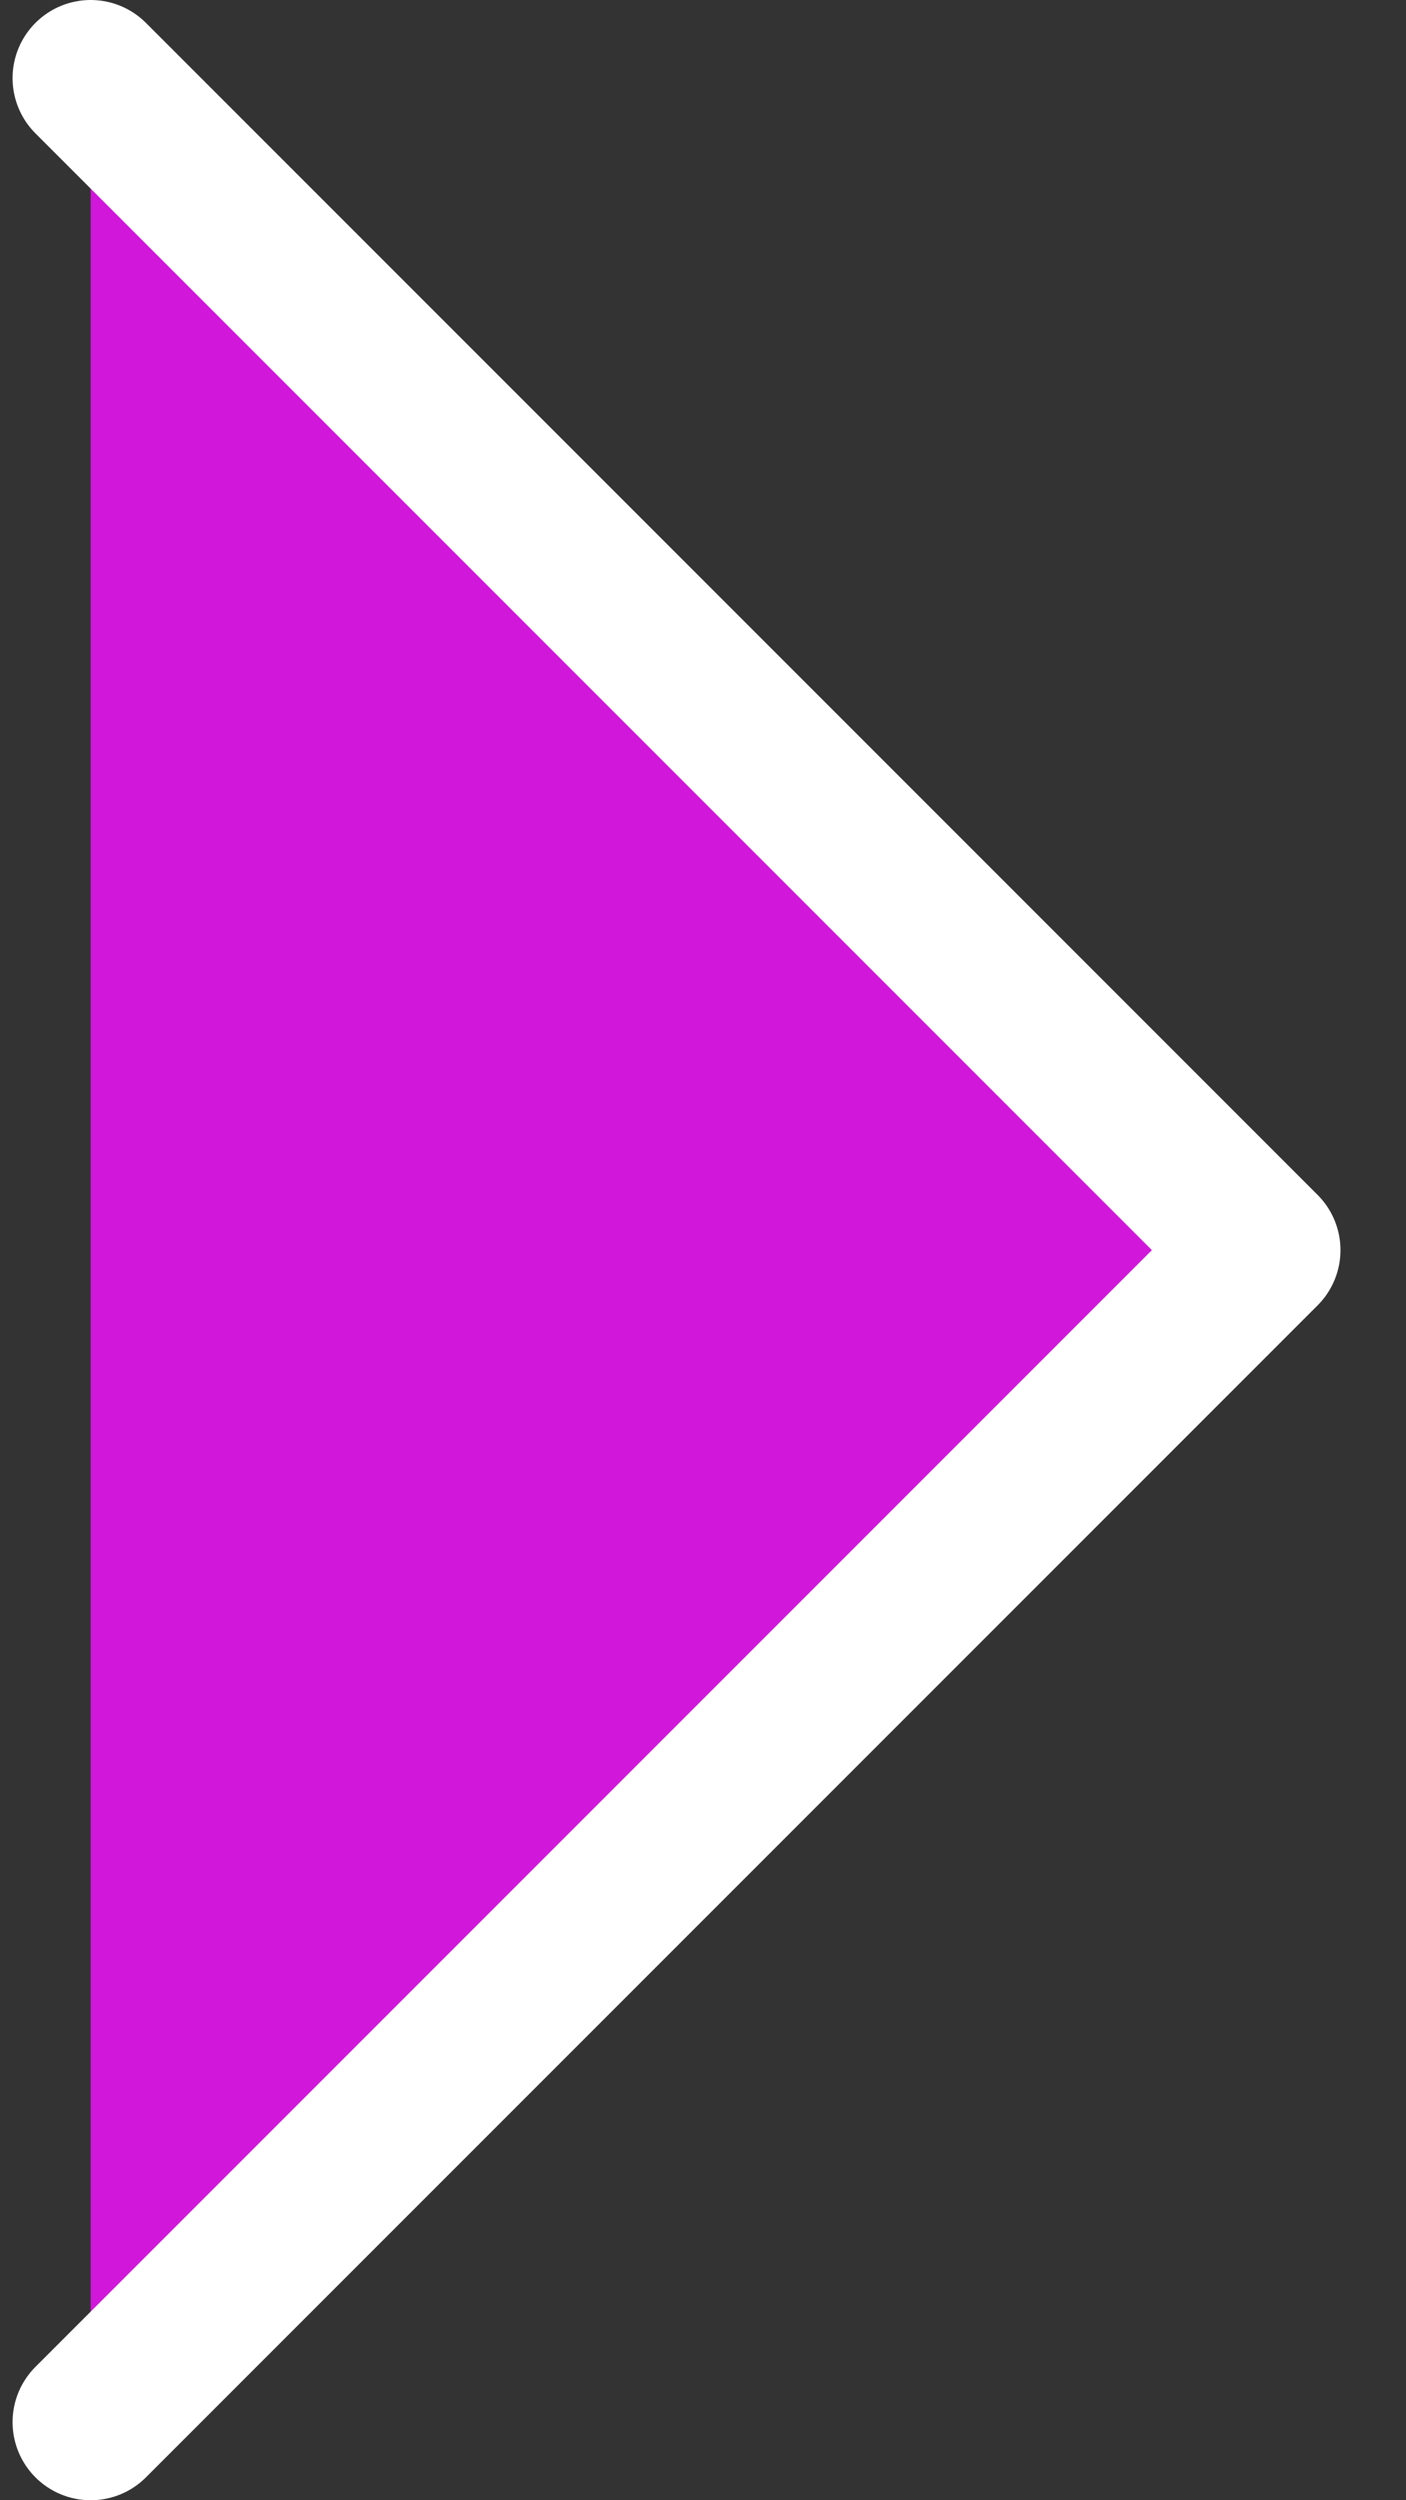
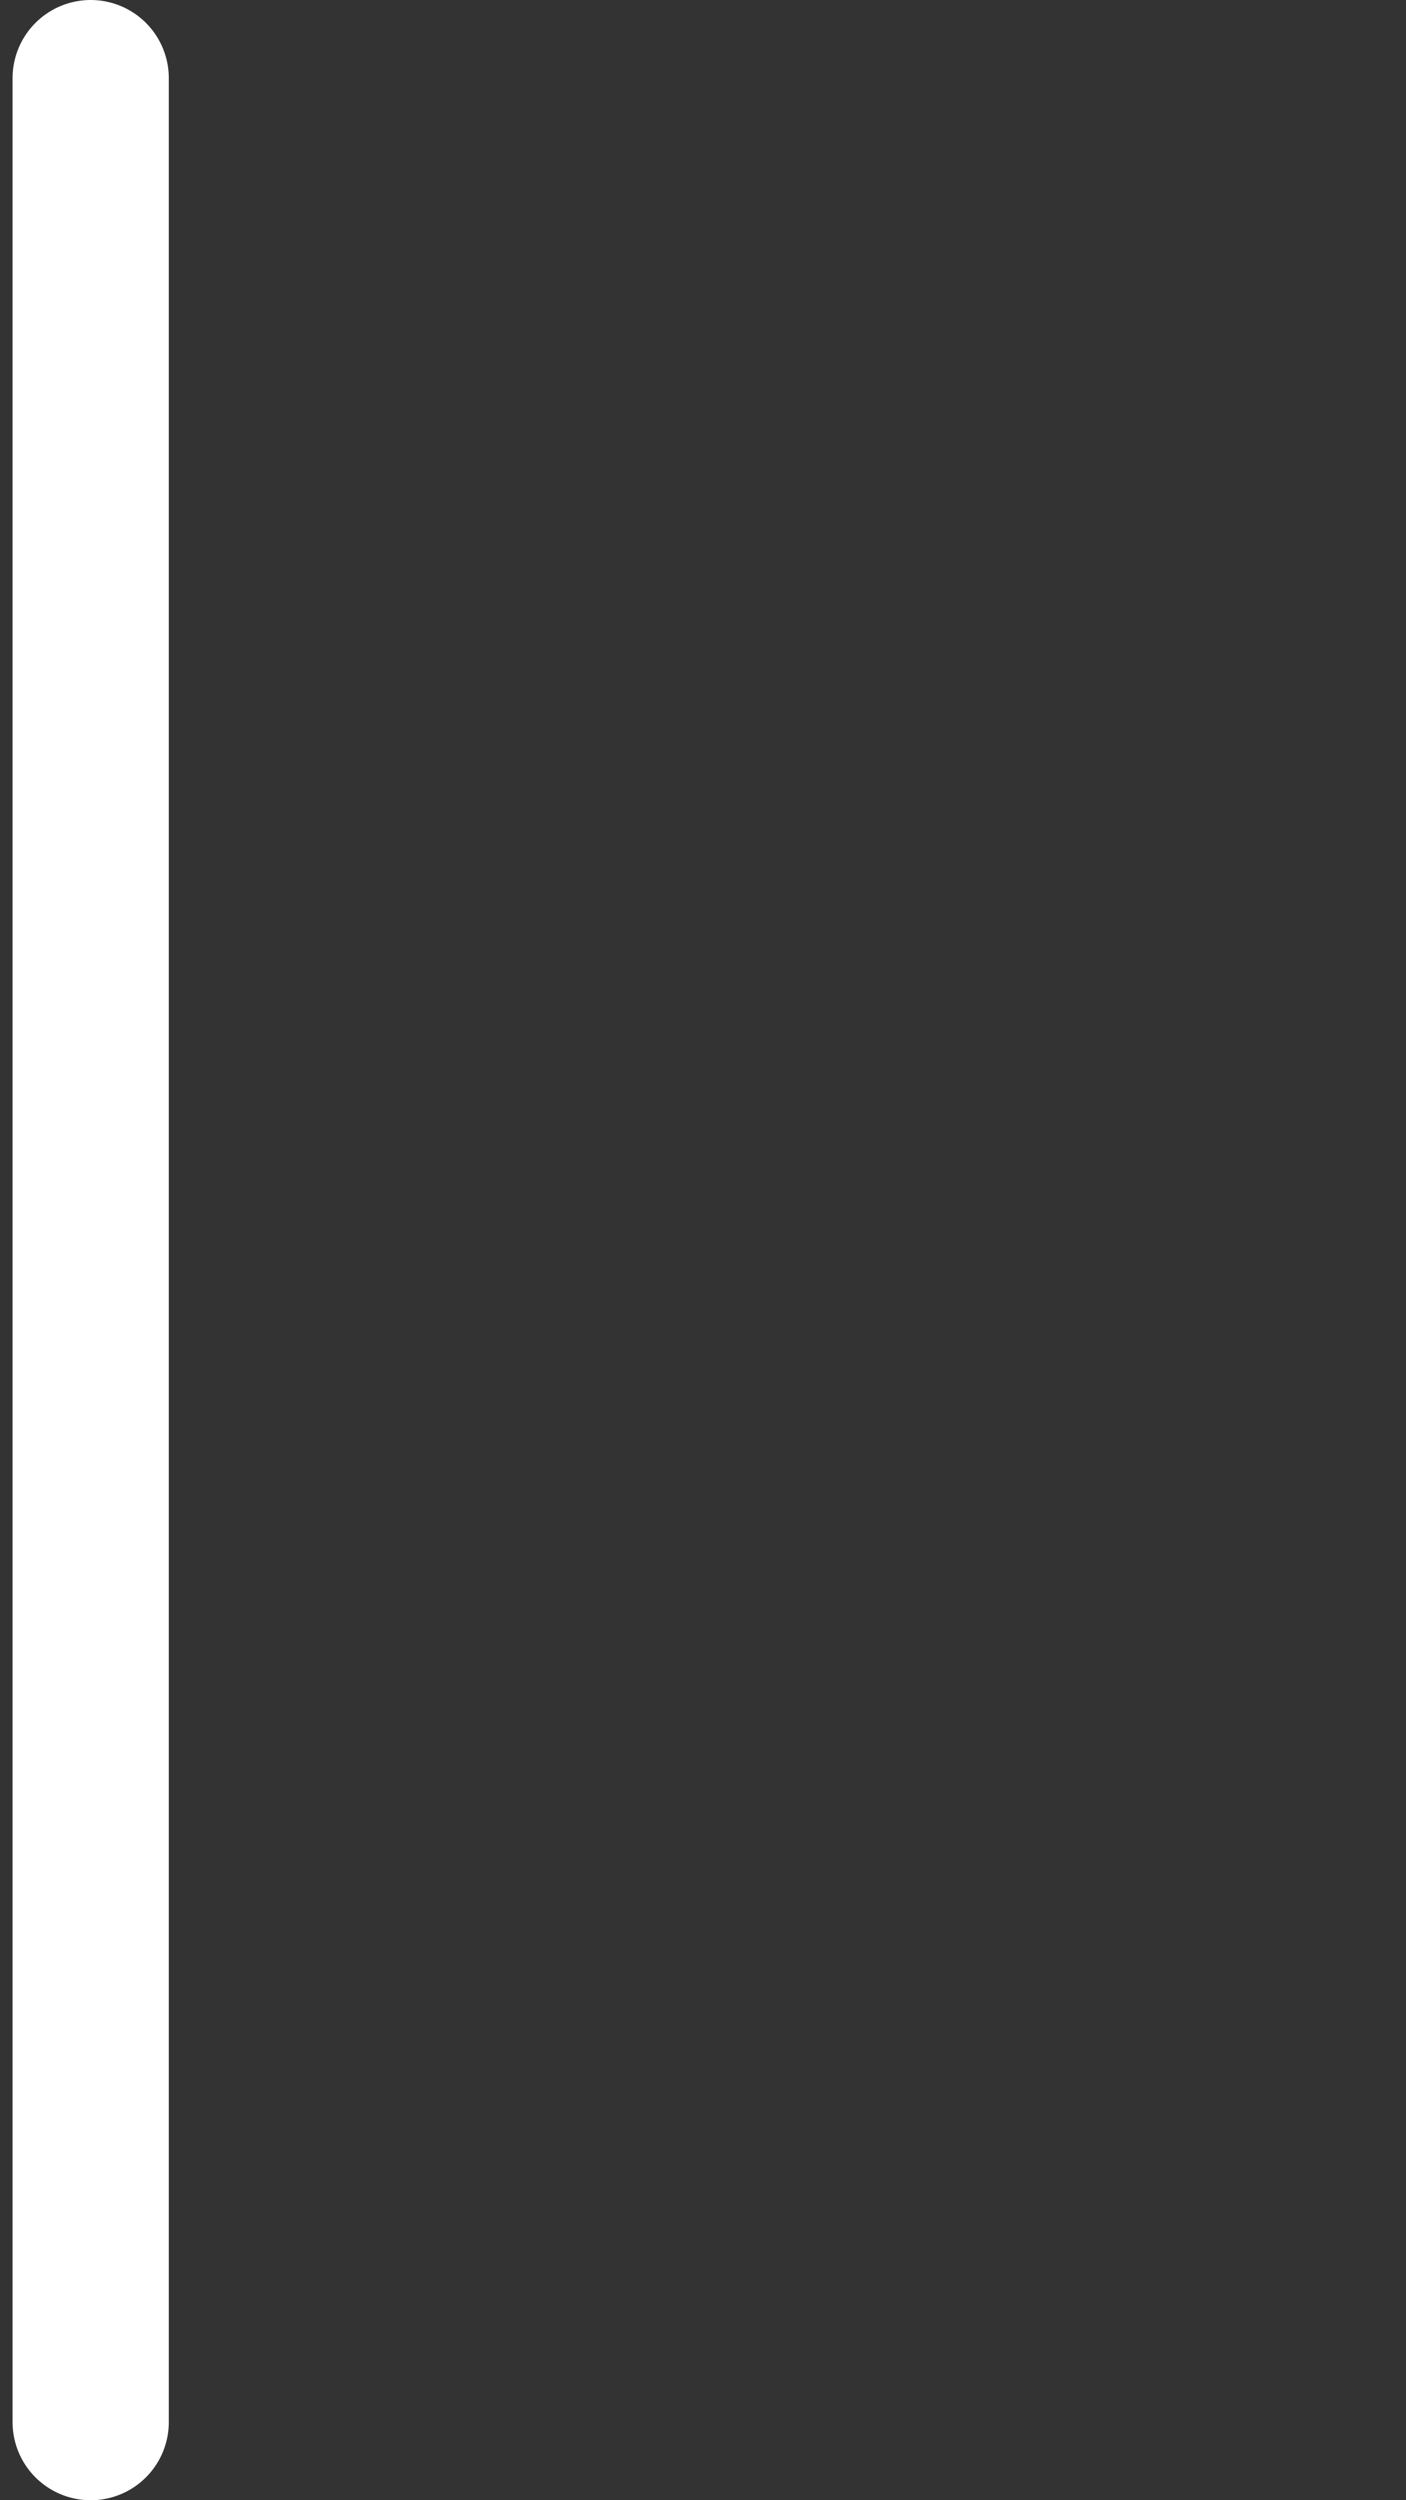
<svg xmlns="http://www.w3.org/2000/svg" width="18" height="32" viewBox="0 0 18 32" fill="#d017da">
  <rect x="0" y="0" width="18" height="32" fill="#333333" stroke="none" />
-   <path d="M1.161 1L16.161 16L1.161 31" stroke="white" stroke-width="2" stroke-linecap="round" stroke-linejoin="round" />
+   <path d="M1.161 1L1.161 31" stroke="white" stroke-width="2" stroke-linecap="round" stroke-linejoin="round" />
</svg>